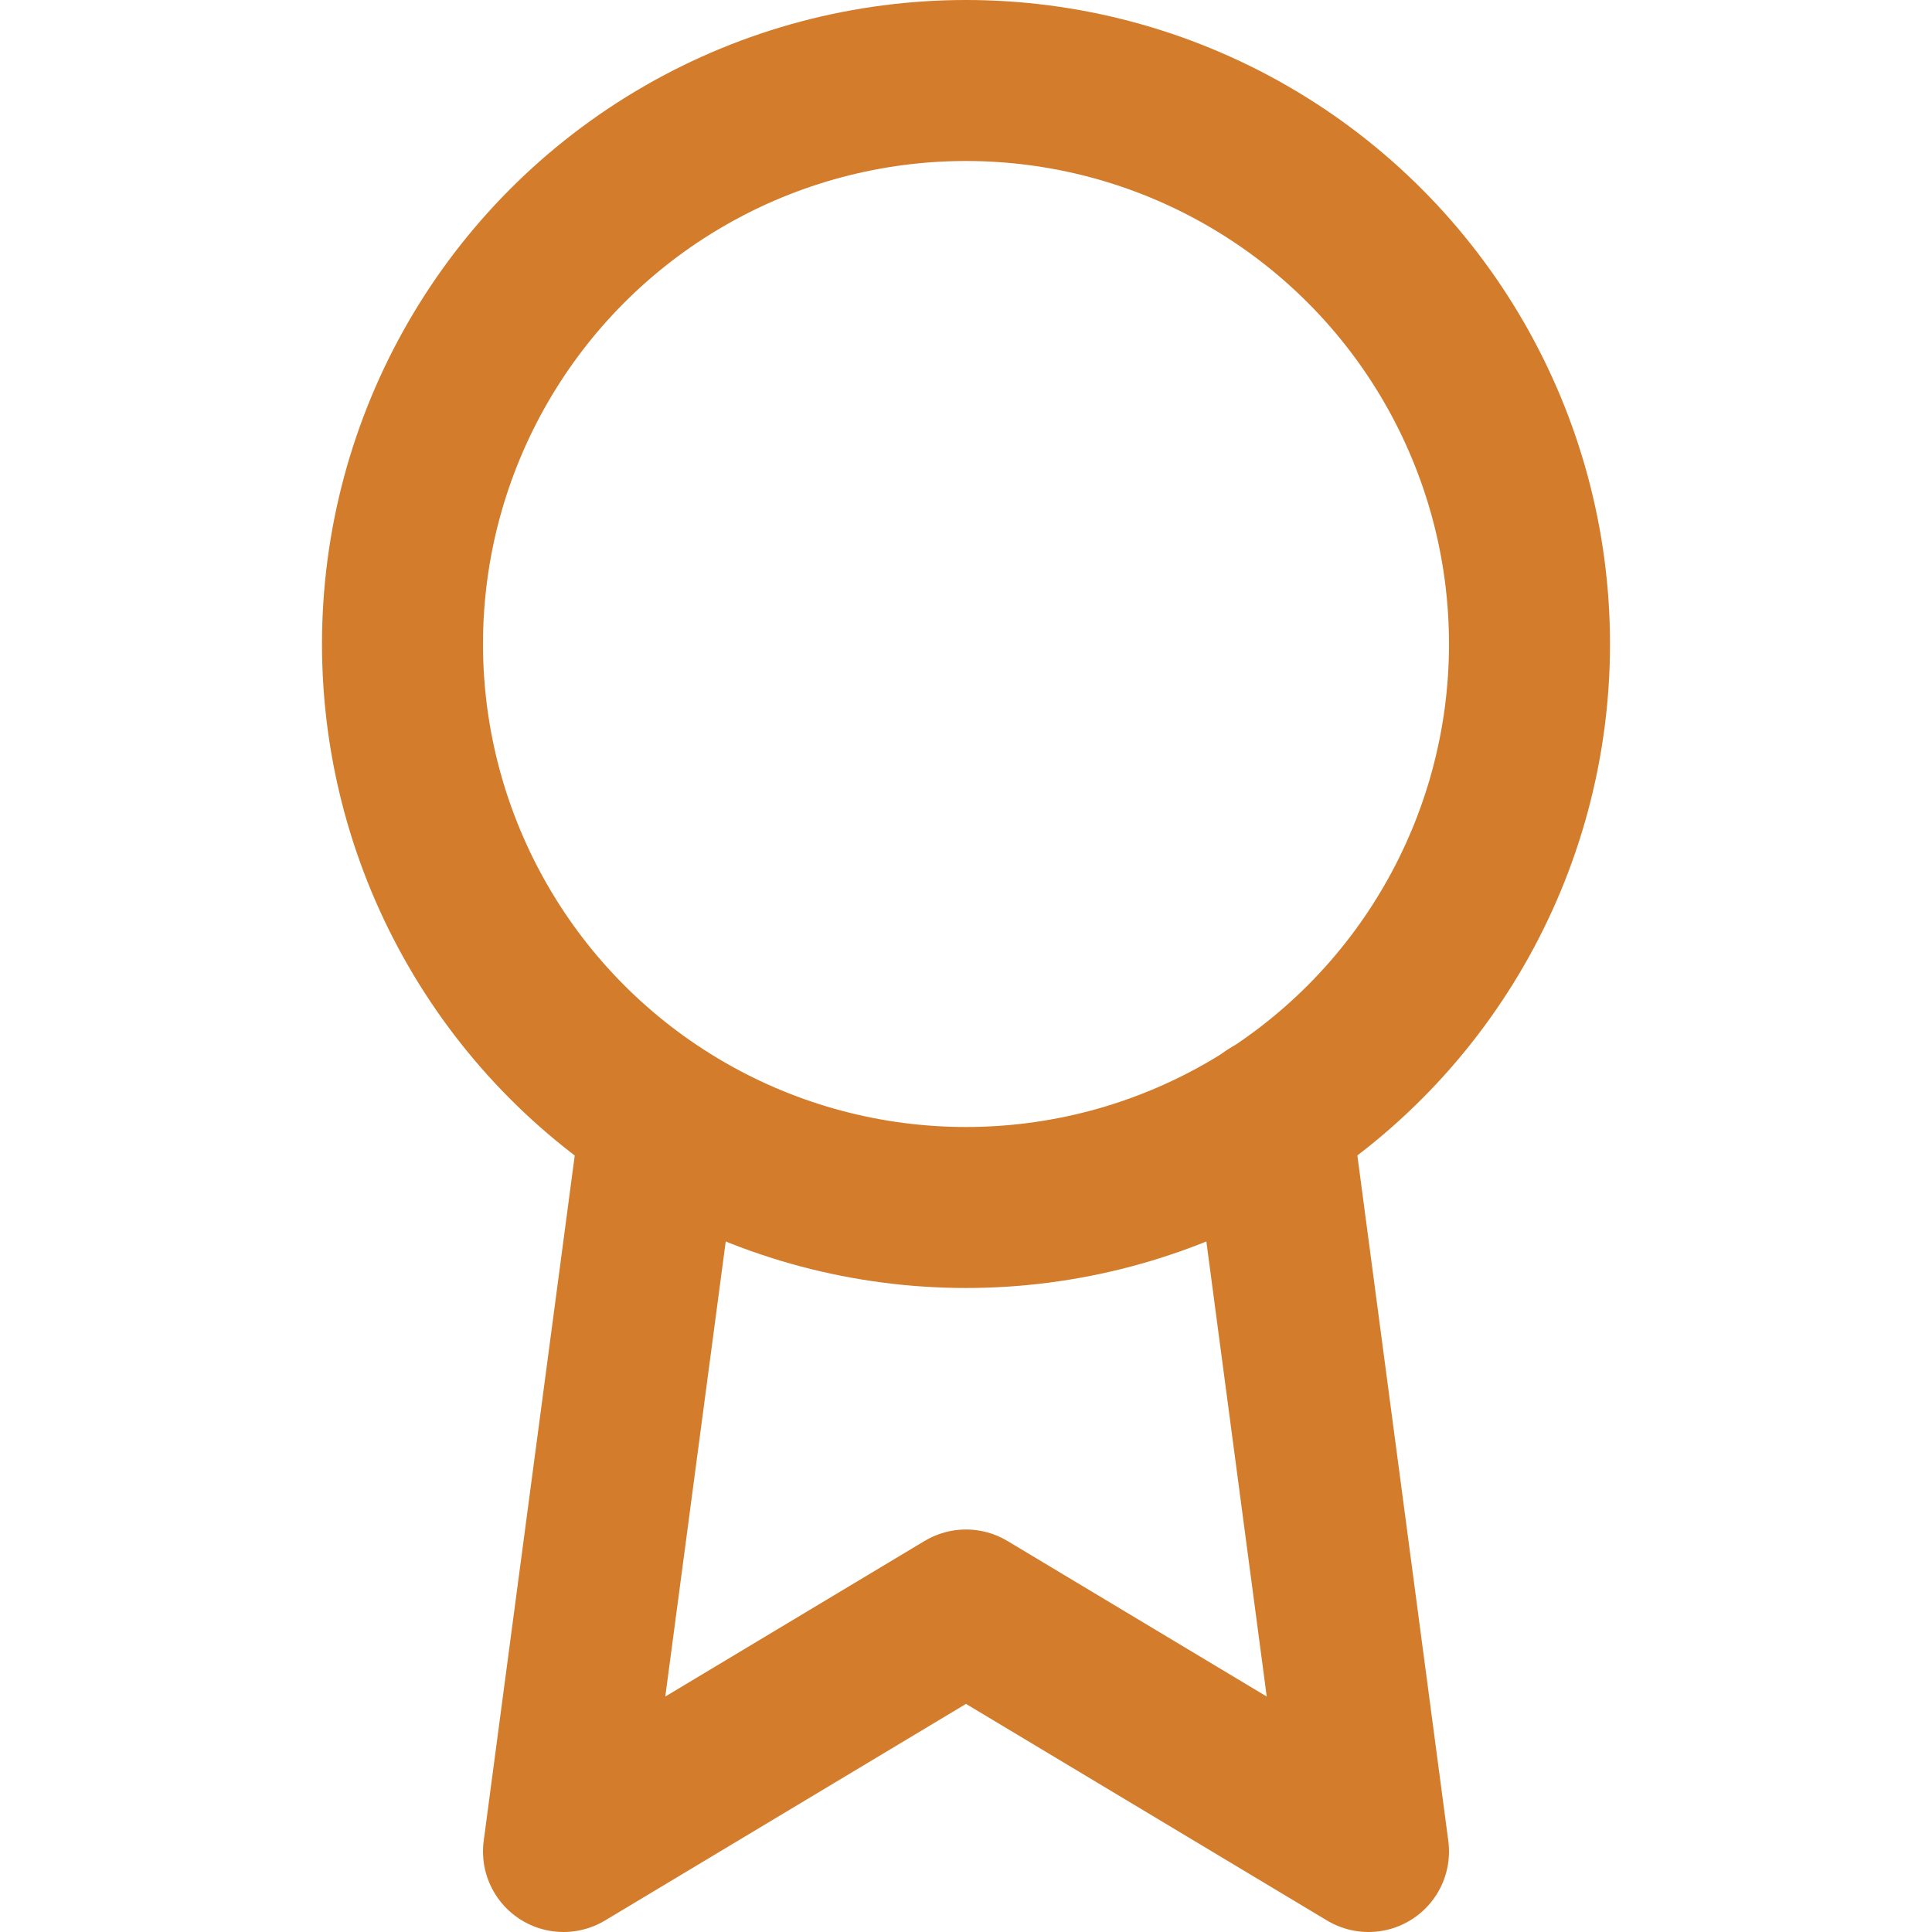
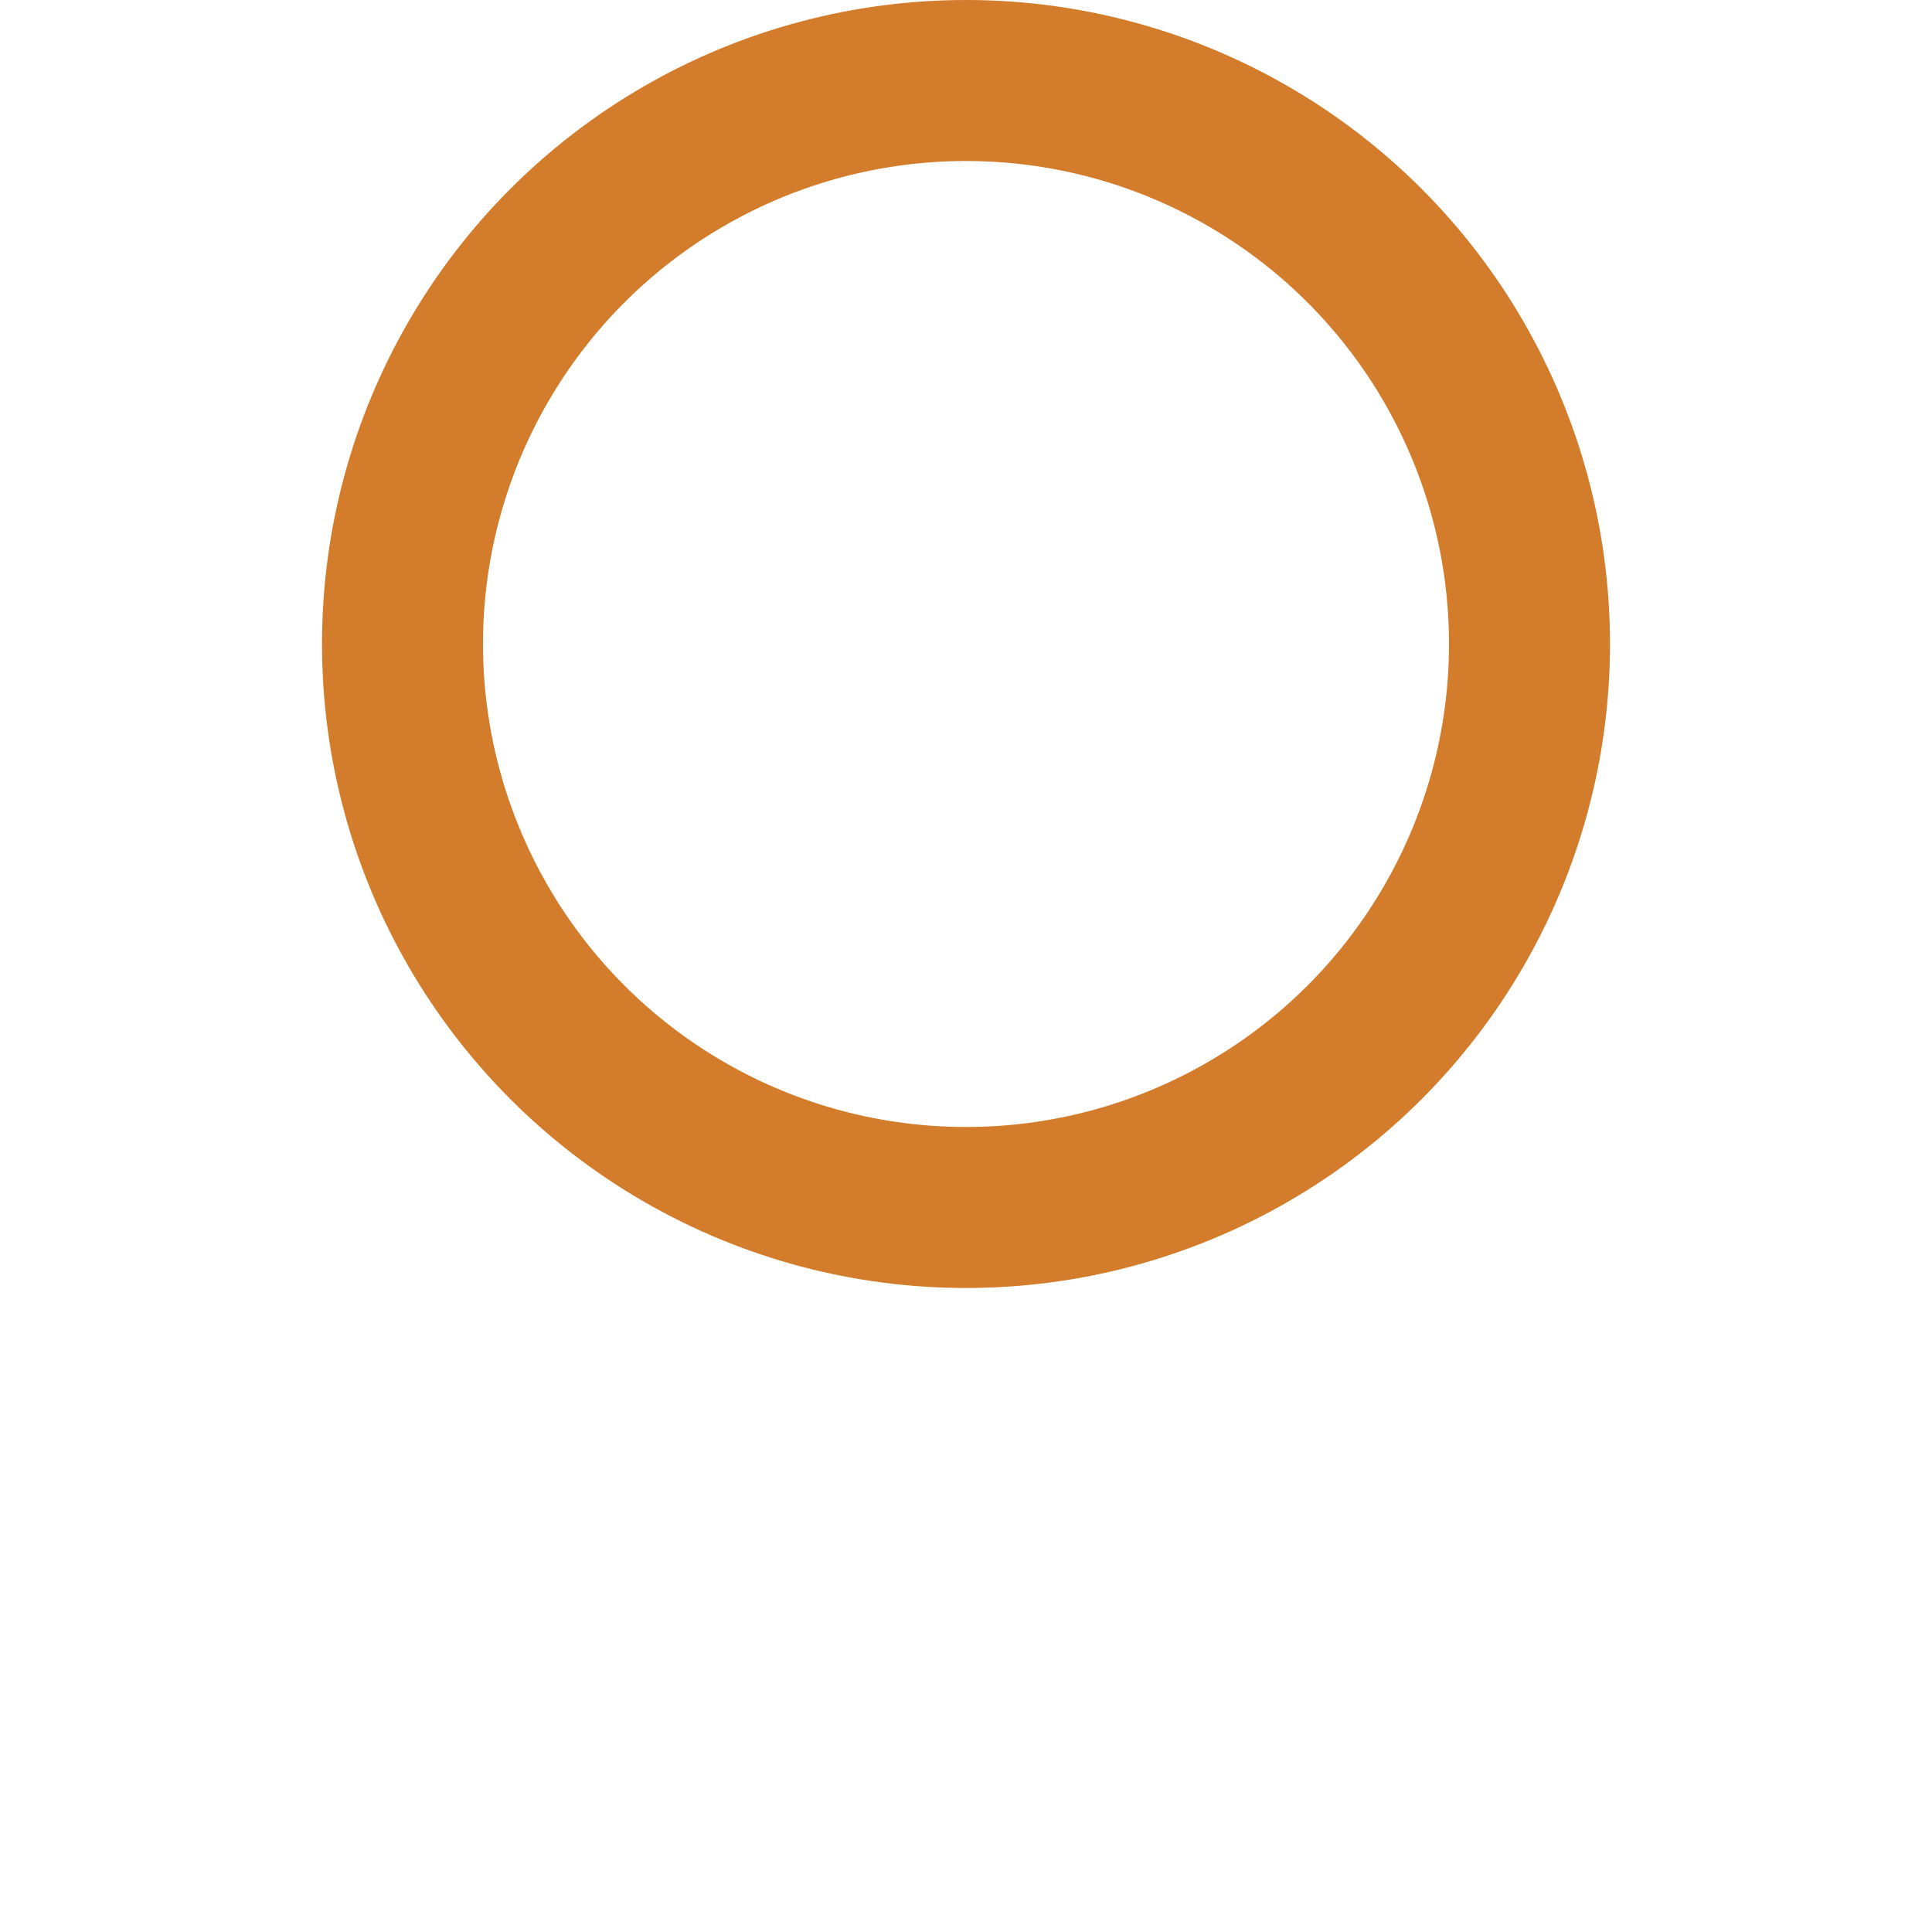
<svg xmlns="http://www.w3.org/2000/svg" viewBox="0 0 24 24" fill="none" stroke="#d37c2b" stroke-width="2" stroke-linecap="round" stroke-linejoin="round">
  <circle cx="12" cy="8" r="7" />
-   <polyline points="8.21 13.89 7 23 12 20 17 23 15.79 13.88" />
</svg>